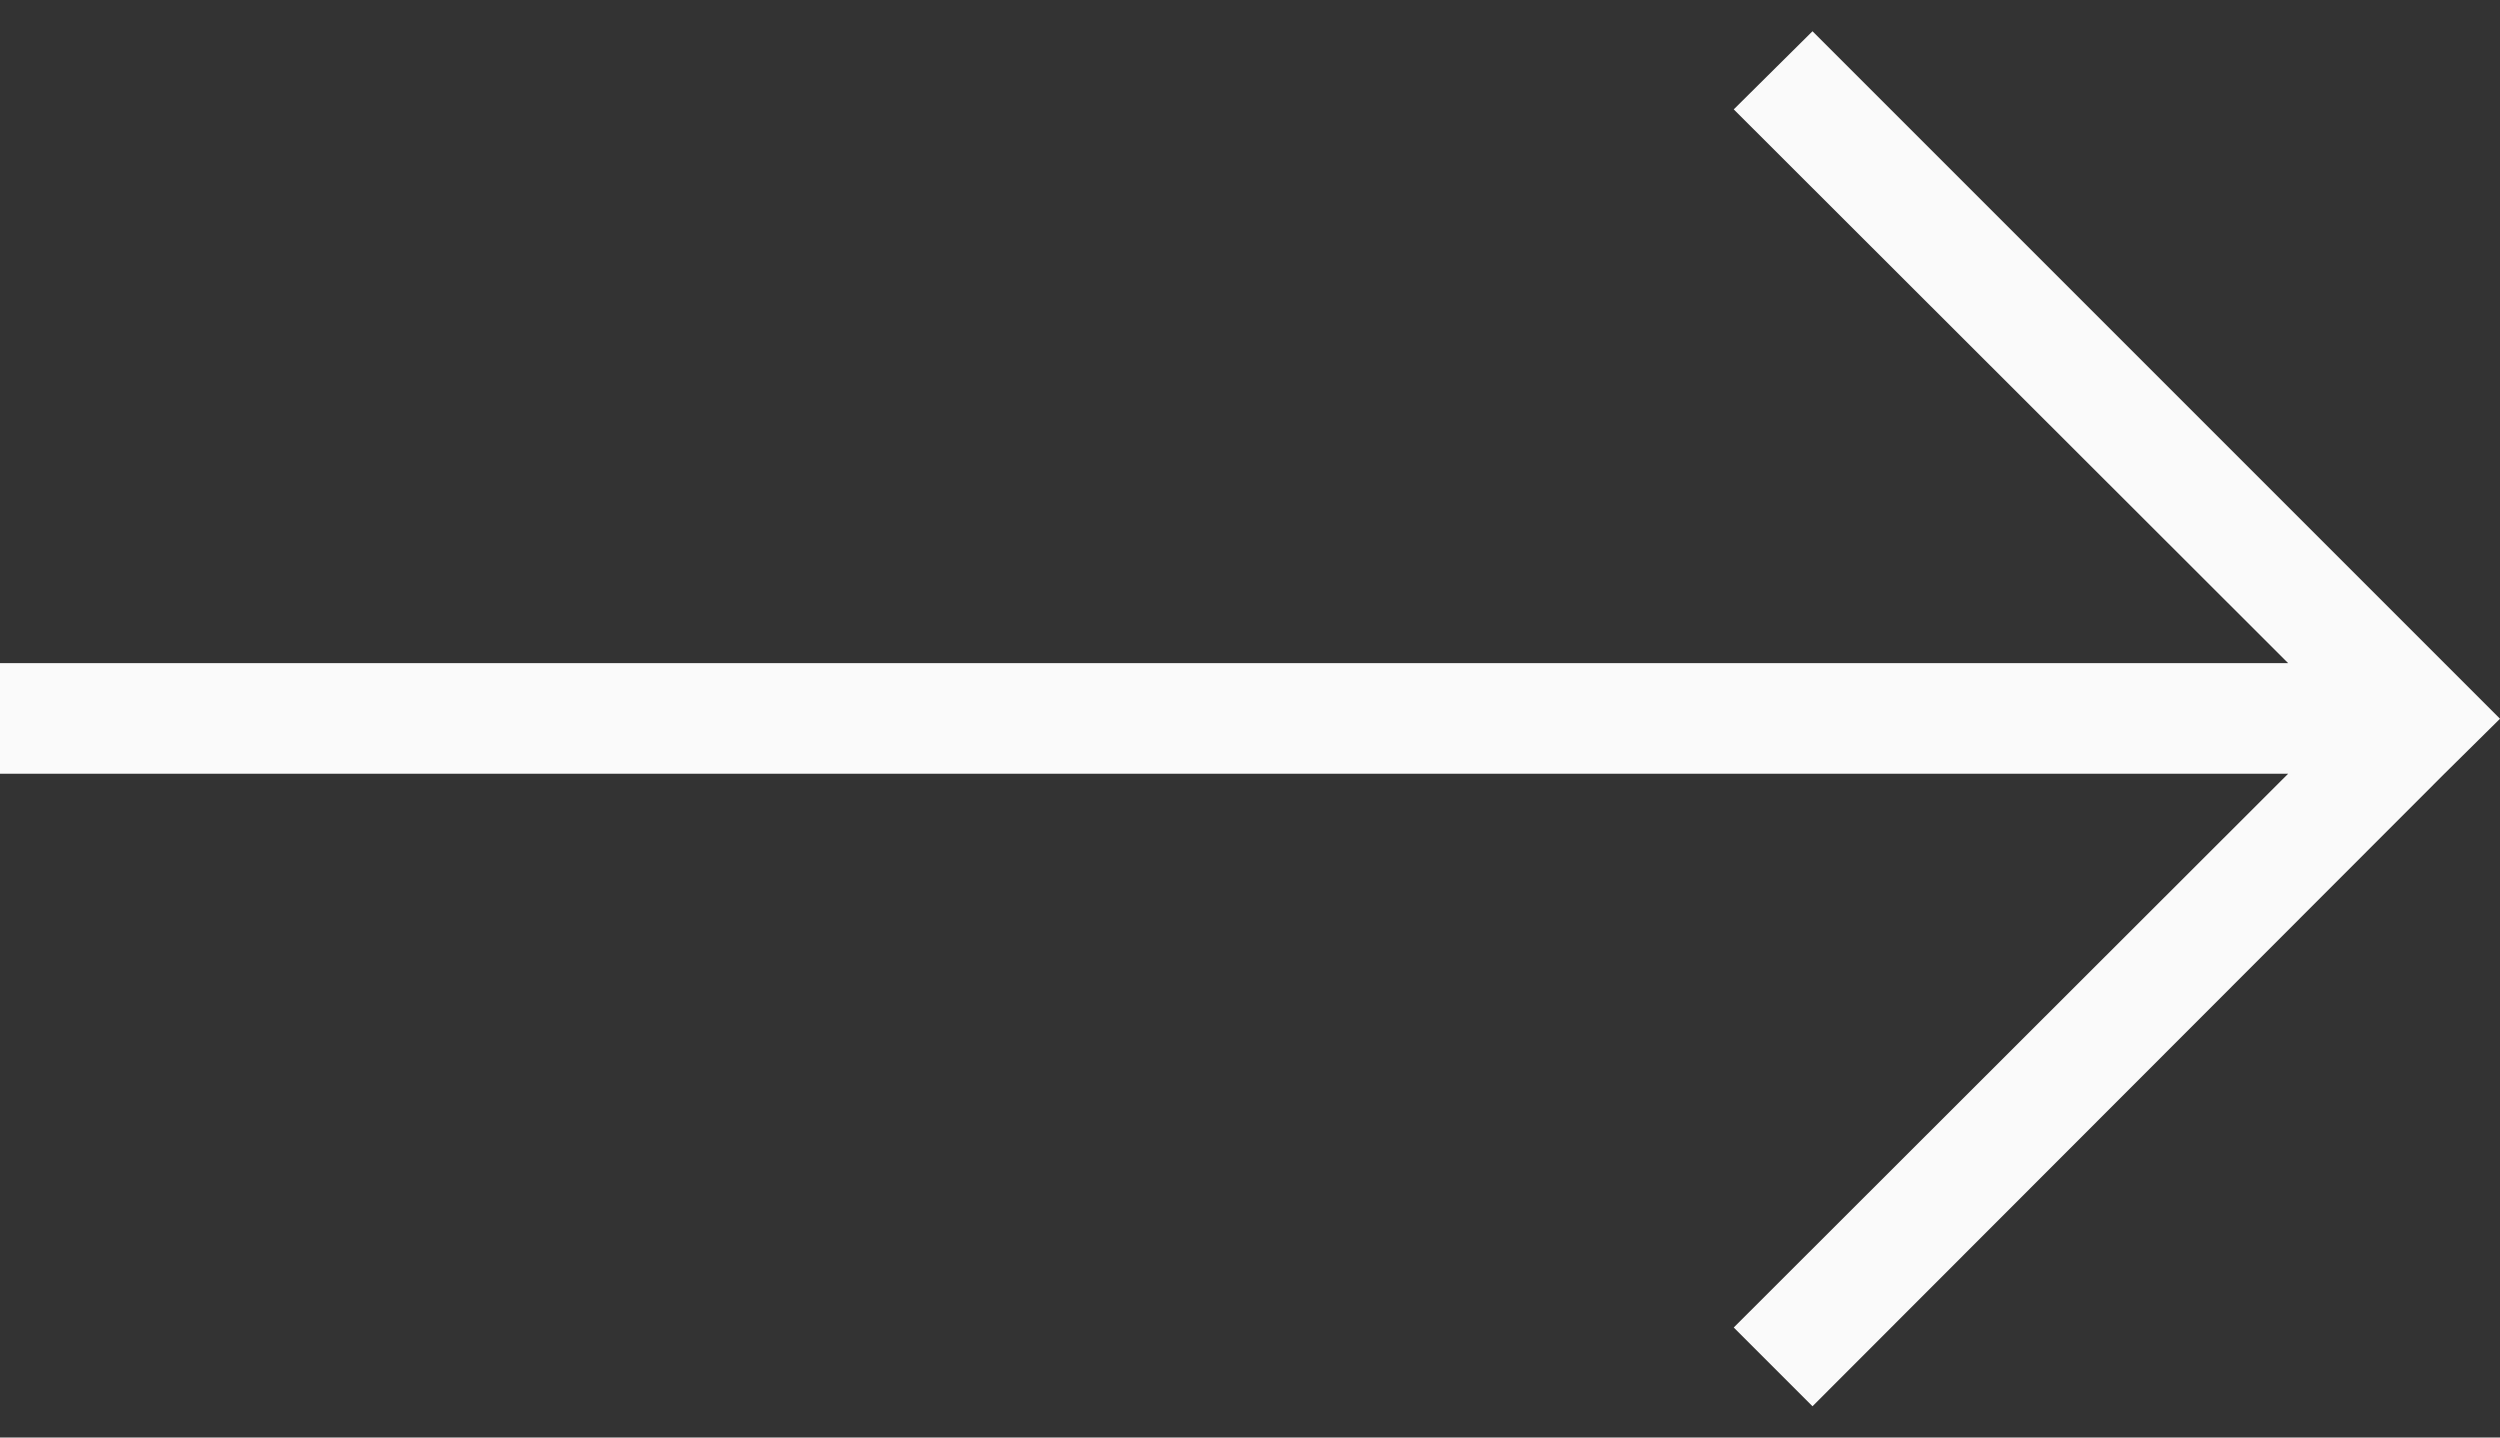
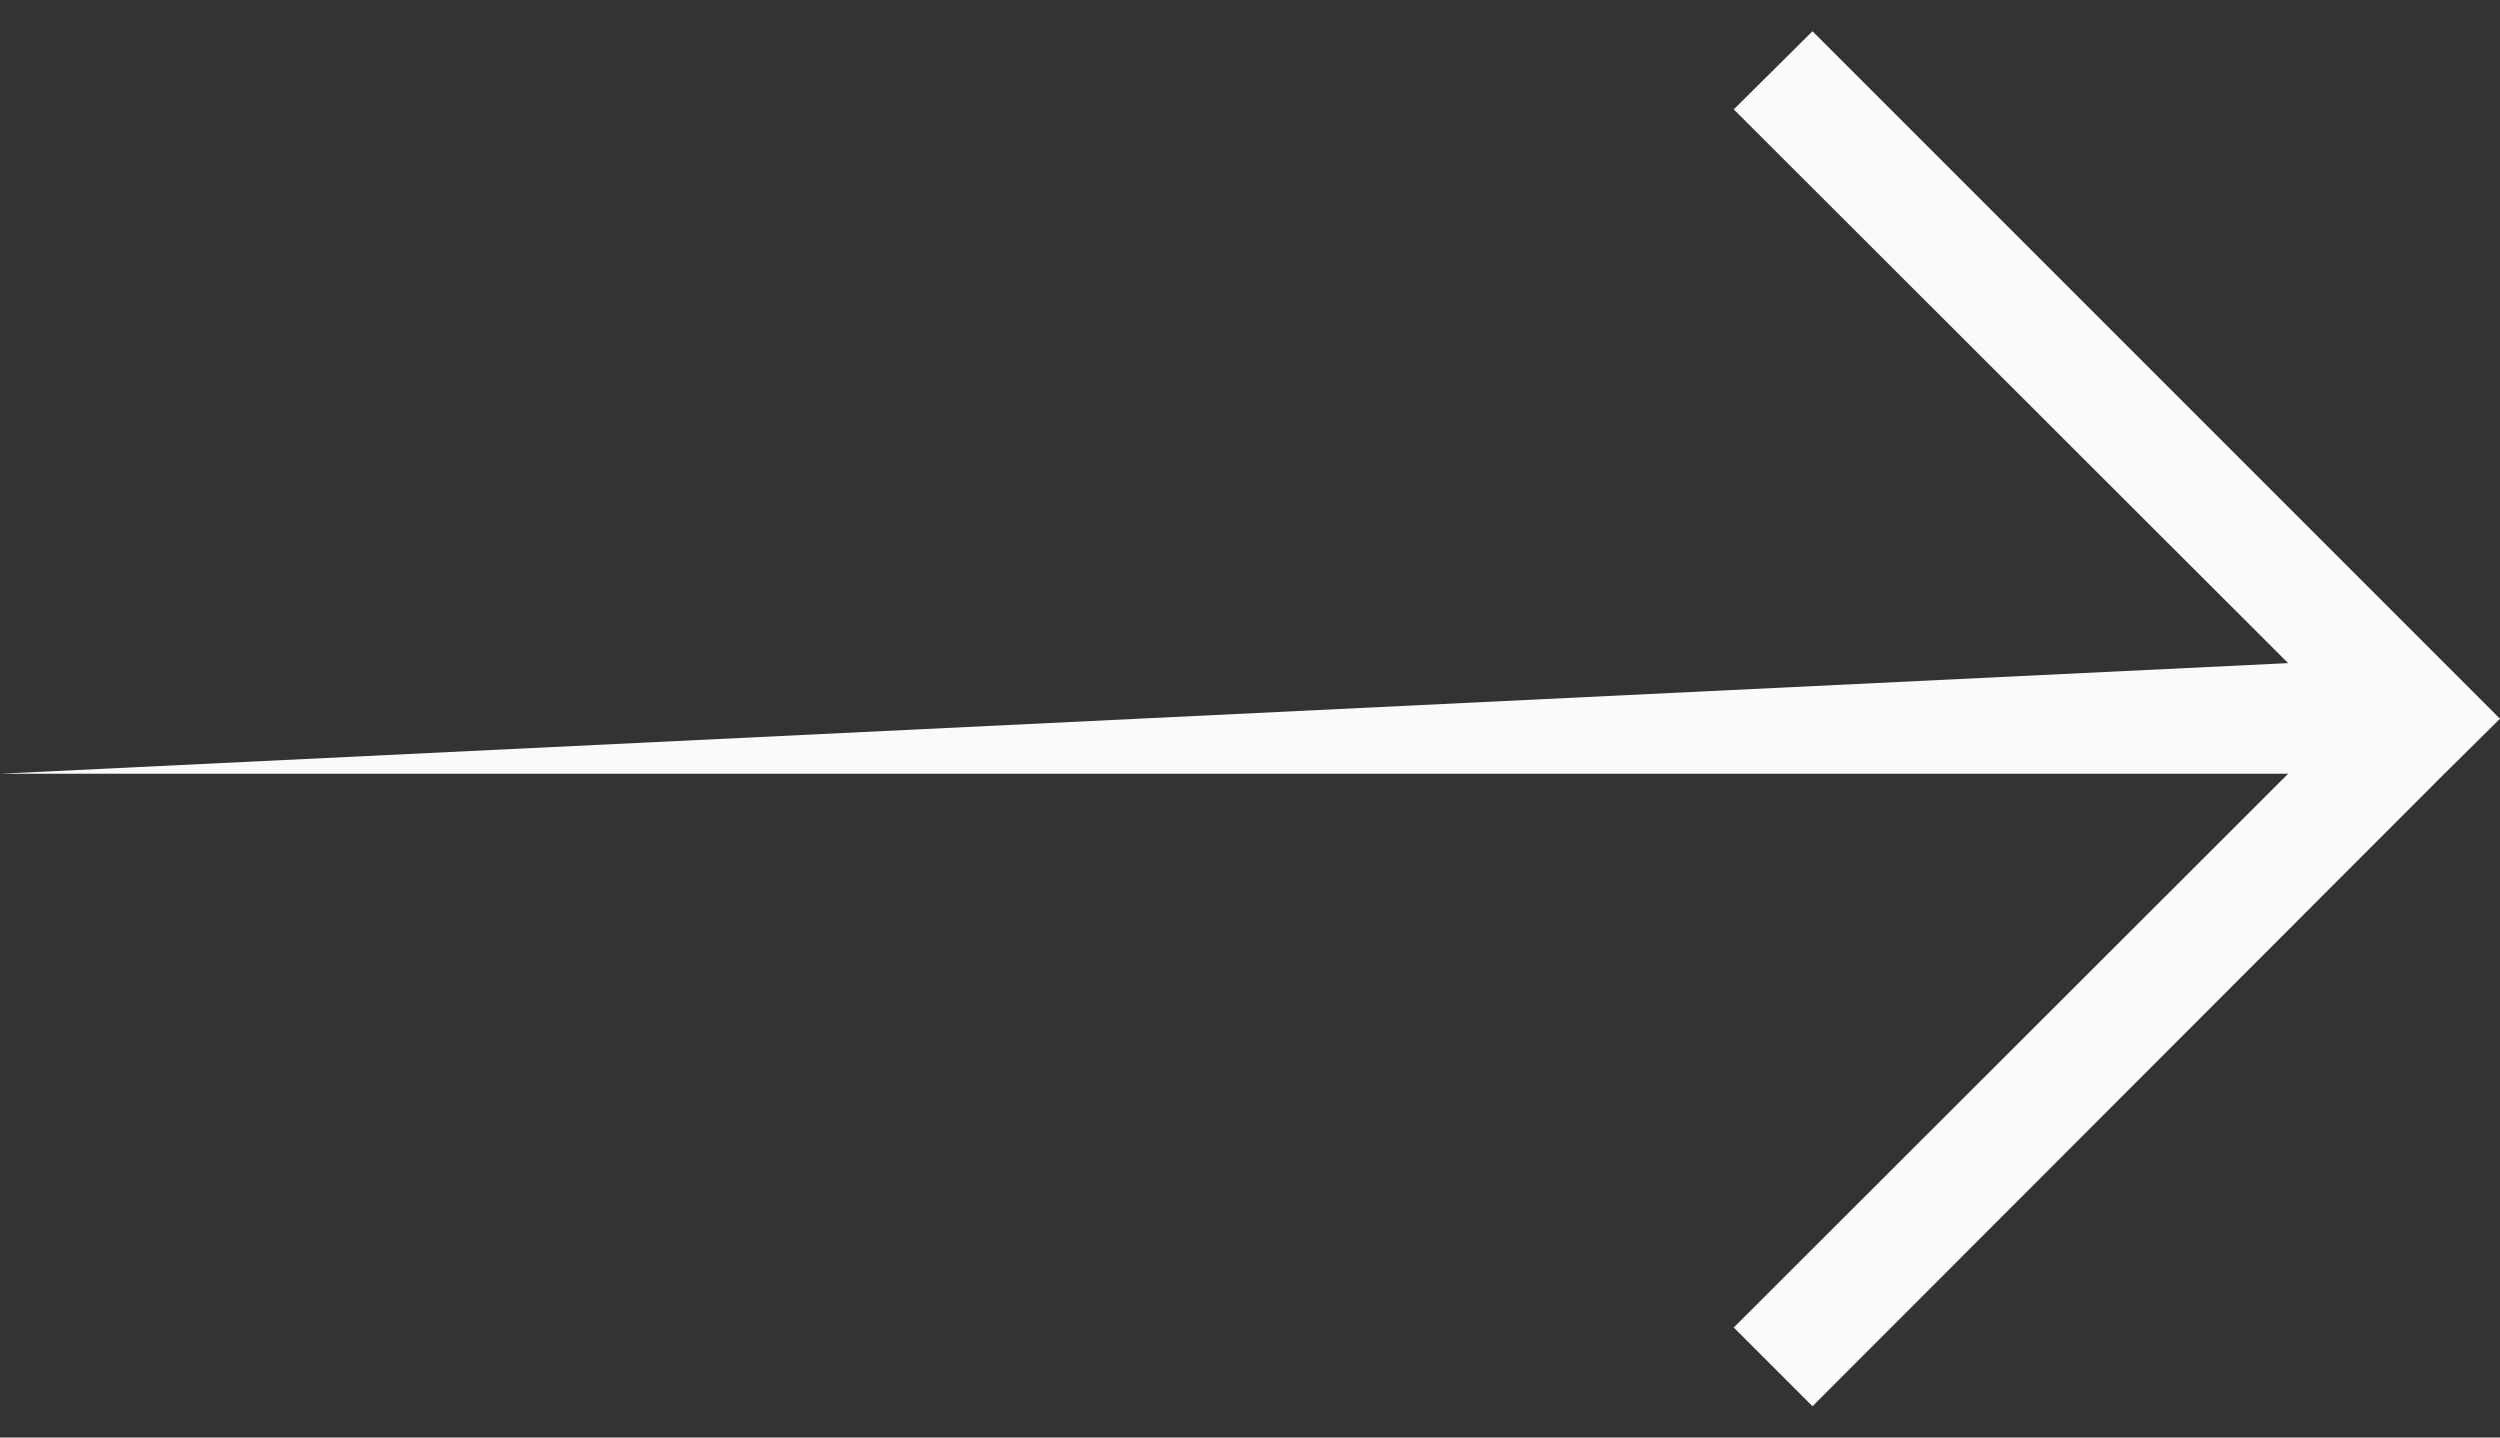
<svg xmlns="http://www.w3.org/2000/svg" width="40" height="23" viewBox="0 0 40 23" fill="none" style="rotate: 180deg;">
  <rect x="0" y="0" width="40" height="23" fill="#333333" stroke="none" />
-   <path fill-rule="evenodd" clip-rule="evenodd" d="M29 0.5L27.74 1.75L36.61 10.61L0 10.61L0 12.38L36.61 12.38L27.74 21.24L29 22.5L39.11 12.38L40 11.5L29 0.5Z" fill="#FAFAFA" />
+   <path fill-rule="evenodd" clip-rule="evenodd" d="M29 0.5L27.74 1.75L36.61 10.61L0 12.38L36.61 12.38L27.74 21.24L29 22.5L39.11 12.38L40 11.5L29 0.5Z" fill="#FAFAFA" />
</svg>